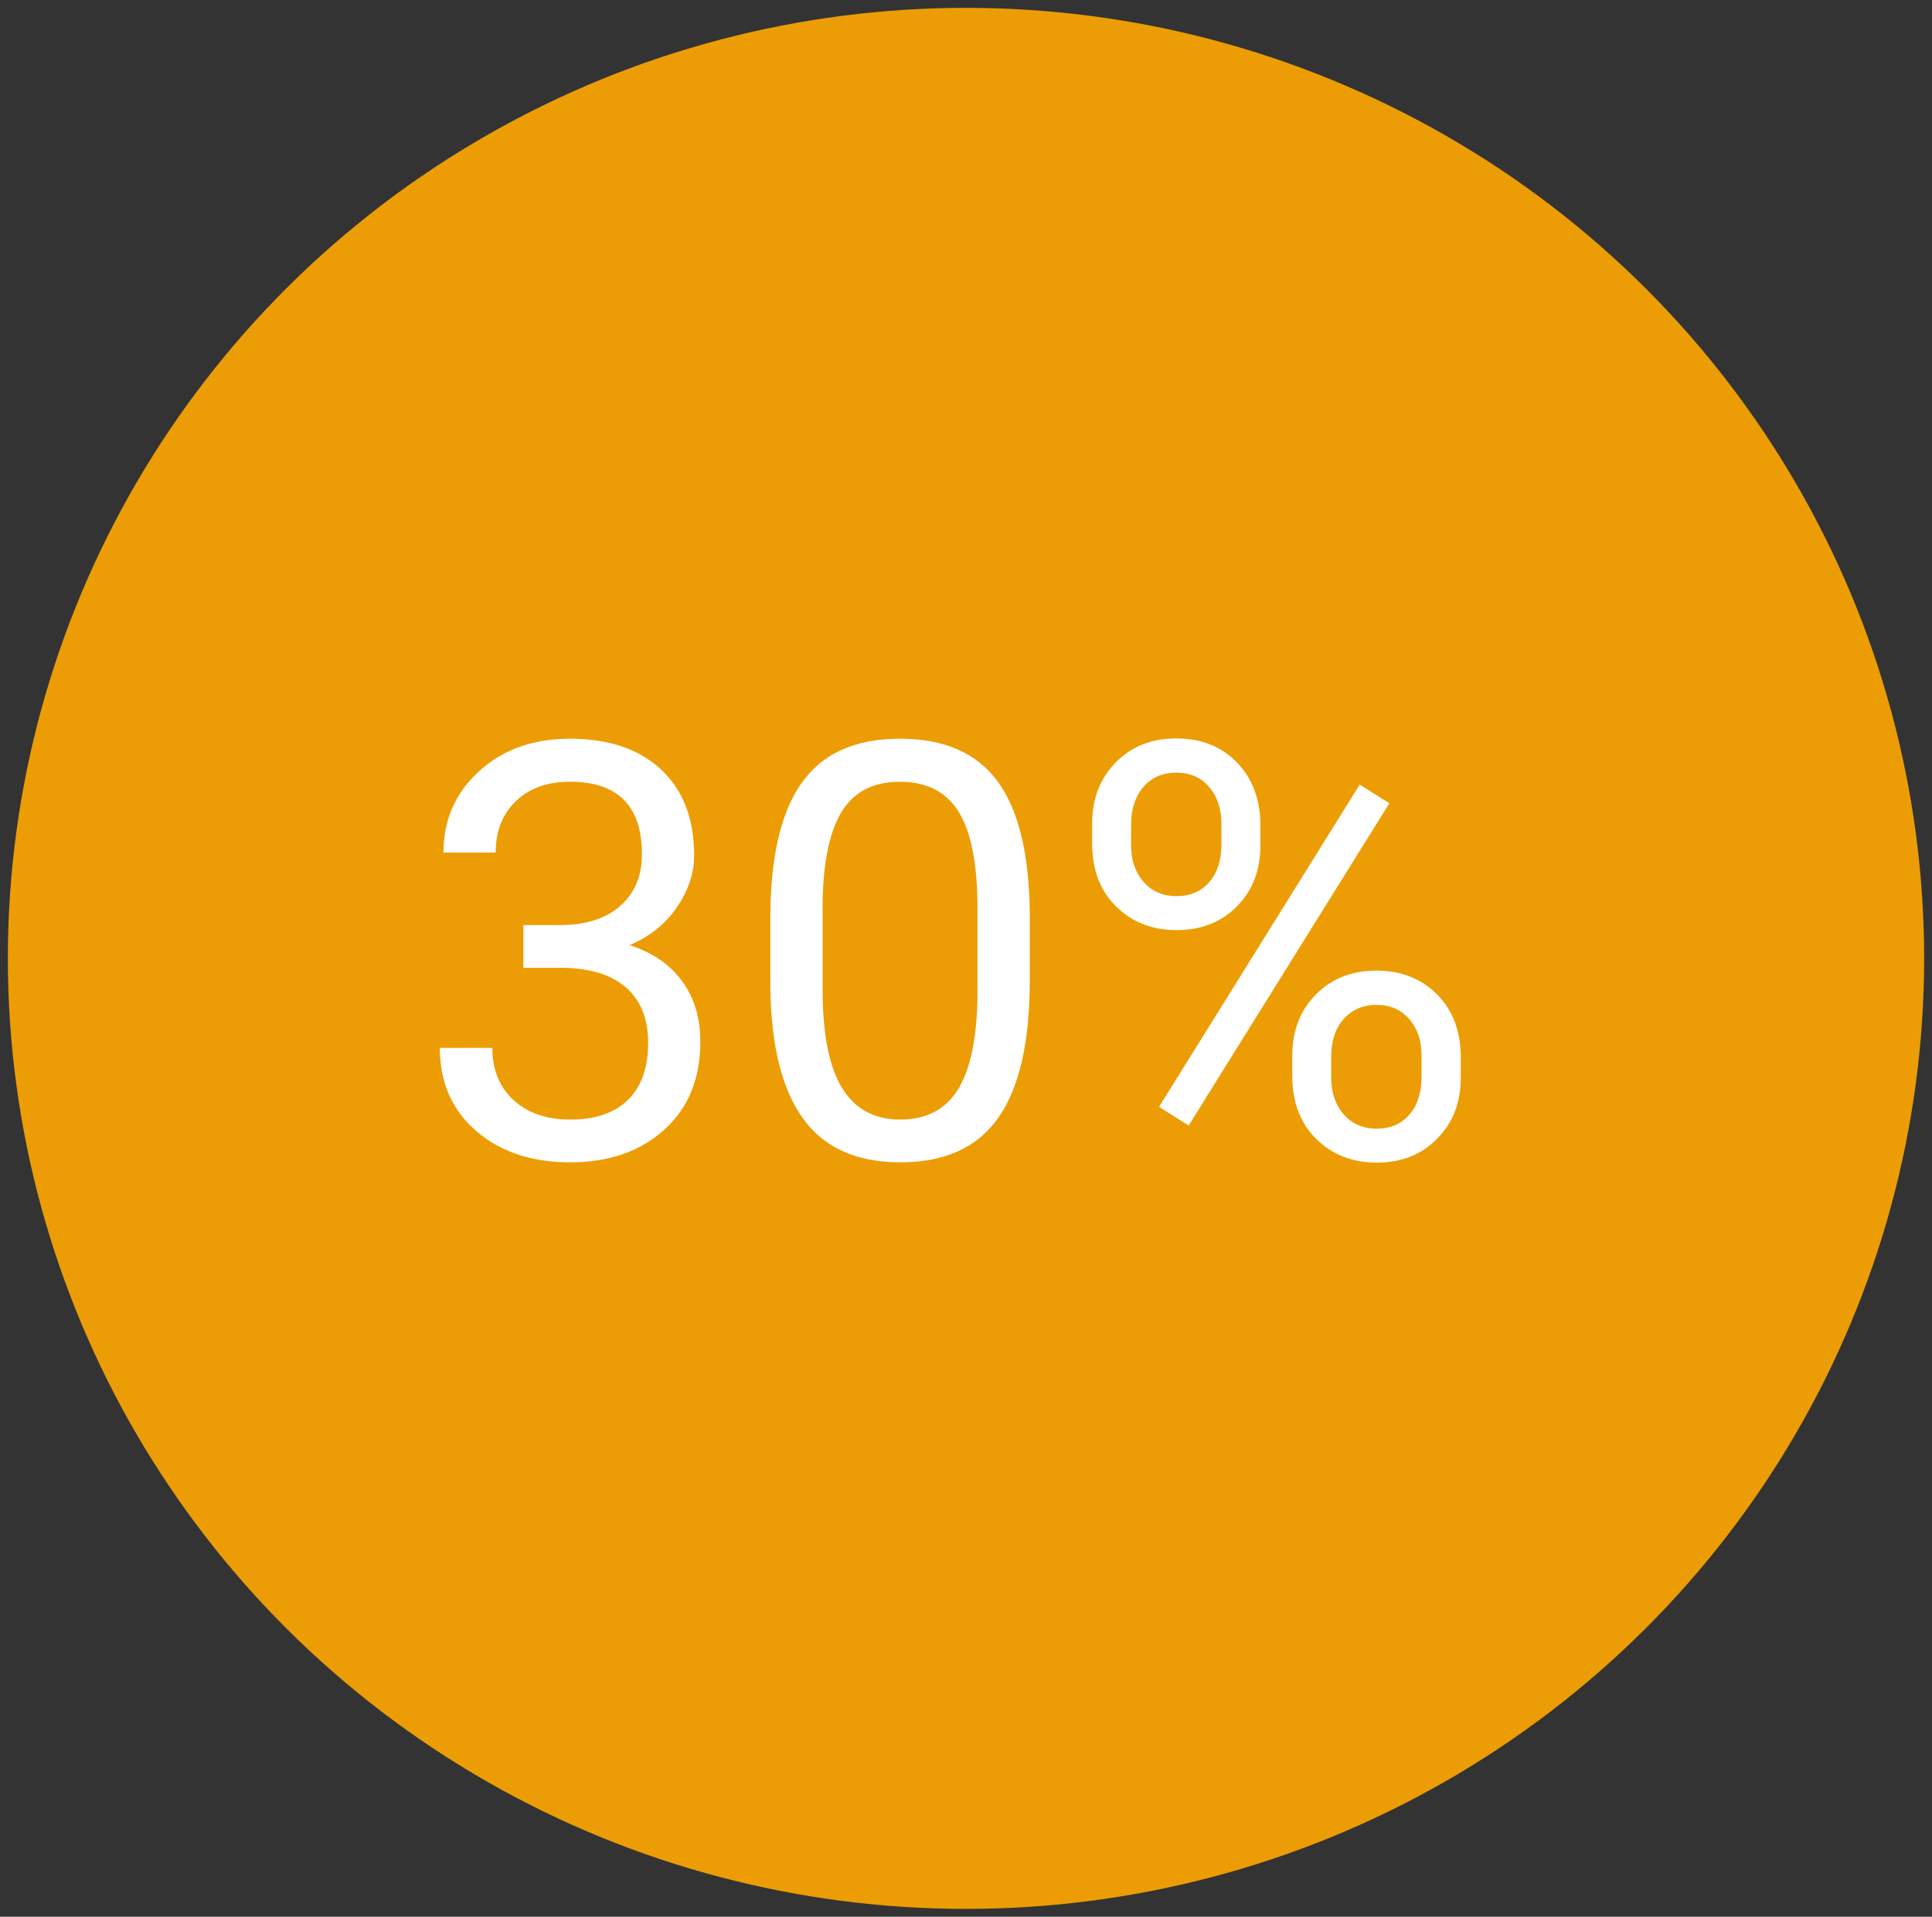
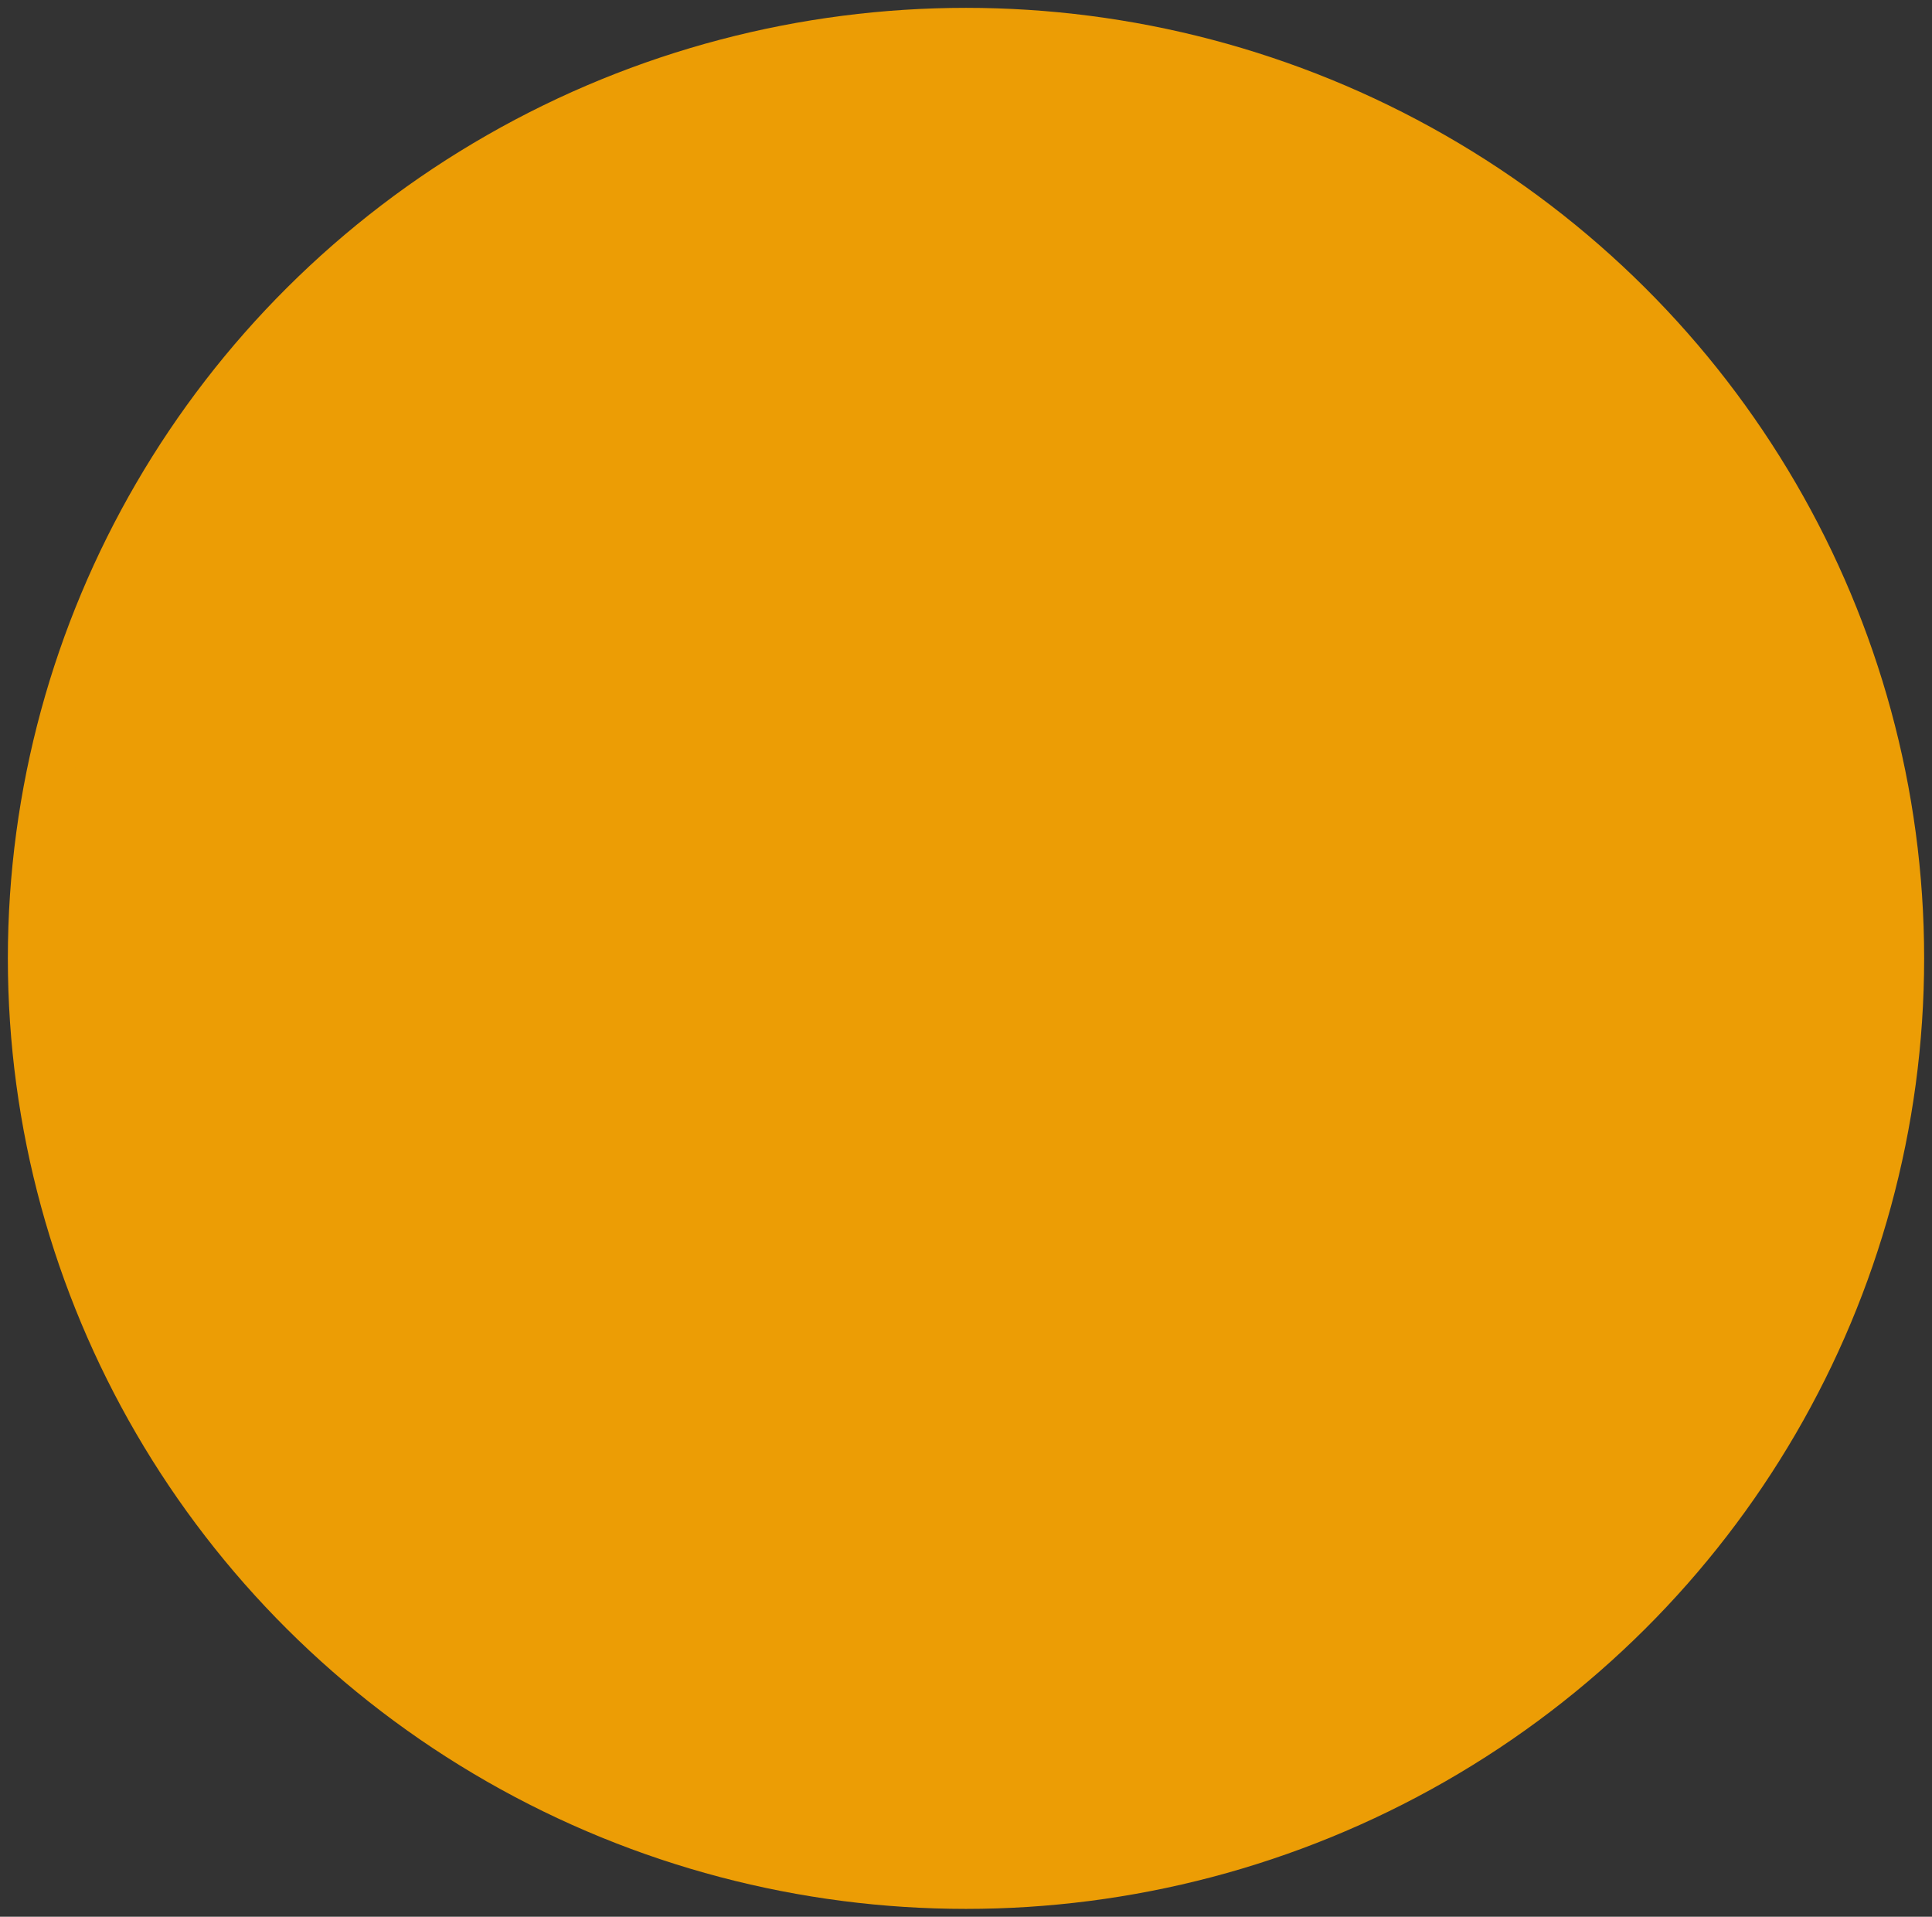
<svg xmlns="http://www.w3.org/2000/svg" width="123" height="122" viewBox="0 0 123 122">
  <rect x="0" y="0" width="123" height="122" fill="#333333" stroke="none" />
  <g fill="none" fill-rule="evenodd" transform="translate(2 2)">
    <ellipse cx="59.5" cy="59" fill="#EC9D05" stroke="#EC9D05" stroke-width="3" rx="59.5" ry="59" />
-     <path fill="#FFF" fill-rule="nonzero" d="M34.302 71.982c2.456 0 4.451-.69 5.985-2.073 1.533-1.382 2.3-3.25 2.3-5.605 0-1.526-.392-2.818-1.177-3.875-.785-1.058-1.896-1.815-3.334-2.271 1.27-.53 2.274-1.328 3.01-2.398.737-1.07 1.106-2.175 1.106-3.316 0-2.331-.701-4.152-2.103-5.461-1.402-1.31-3.337-1.965-5.805-1.965-2.336 0-4.262.688-5.777 2.064-1.516 1.376-2.273 3.103-2.273 5.182h3.324c0-1.358.428-2.449 1.285-3.272s2.004-1.234 3.441-1.234c3.056 0 4.583 1.538 4.583 4.614 0 1.37-.45 2.457-1.348 3.262-.898.805-2.132 1.22-3.702 1.244H31.32v2.721h2.498c1.761.024 3.11.445 4.044 1.262.934.817 1.401 1.989 1.401 3.515 0 1.574-.425 2.782-1.276 3.623-.85.84-2.078 1.261-3.684 1.261-1.51 0-2.713-.414-3.612-1.243-.898-.83-1.347-1.935-1.347-3.317H26c0 2.187.77 3.948 2.31 5.281 1.539 1.334 3.536 2.001 5.992 2.001zm21.026 0c2.828 0 4.906-.95 6.236-2.848s1.995-4.8 1.995-8.705v-4.326c-.036-3.773-.72-6.564-2.049-8.372-1.33-1.809-3.402-2.713-6.218-2.713-2.84 0-4.924.937-6.254 2.812-1.33 1.874-1.994 4.74-1.994 8.597v4.452c.048 3.69.742 6.462 2.084 8.318 1.342 1.857 3.409 2.785 6.2 2.785zm0-2.722c-1.665 0-2.908-.676-3.729-2.027-.82-1.352-1.23-3.446-1.23-6.282v-5.335c.023-2.667.425-4.644 1.203-5.93.779-1.285 2.019-1.928 3.72-1.928 1.713 0 2.965.646 3.756 1.937.79 1.292 1.186 3.35 1.186 6.173v5.462c-.036 2.74-.452 4.746-1.249 6.02-.796 1.273-2.016 1.91-3.657 1.91zm17.593-12.058c1.546 0 2.819-.501 3.82-1.505 1-1.003 1.5-2.298 1.5-3.884v-1.28c0-1.634-.494-2.965-1.483-3.992C75.77 45.514 74.478 45 72.886 45c-1.57 0-2.855.51-3.855 1.532-1 1.021-1.5 2.32-1.5 3.893v1.262c0 1.67.508 3.007 1.527 4.01 1.018 1.004 2.306 1.505 3.863 1.505zm0-2.163c-.886 0-1.593-.303-2.12-.91-.527-.607-.79-1.379-.79-2.316v-1.316c0-.985.257-1.784.772-2.397.515-.613 1.216-.92 2.103-.92.886 0 1.587.307 2.102.92.515.613.773 1.388.773 2.325v1.316c0 1.021-.26 1.826-.782 2.415-.521.589-1.207.883-2.058.883zm.755 14.6l12.777-20.511-1.887-1.19L71.79 68.449l1.887 1.19zM85.663 72c1.557 0 2.836-.508 3.836-1.523S91 68.167 91 66.593v-1.28c0-1.67-.503-3.01-1.51-4.02-1.006-1.009-2.294-1.513-3.863-1.513-1.57 0-2.855.507-3.855 1.523-1 1.015-1.5 2.31-1.5 3.884v1.298c0 1.67.509 3.007 1.527 4.01C82.817 71.498 84.105 72 85.663 72zm0-2.163c-.887 0-1.594-.303-2.12-.91-.528-.607-.792-1.385-.792-2.334v-1.334c0-1.01.267-1.811.8-2.406.533-.595 1.225-.892 2.076-.892.874 0 1.572.3 2.093.9.521.602.782 1.377.782 2.326v1.334c0 1.021-.258 1.83-.773 2.424-.515.595-1.204.892-2.066.892z" />
  </g>
</svg>